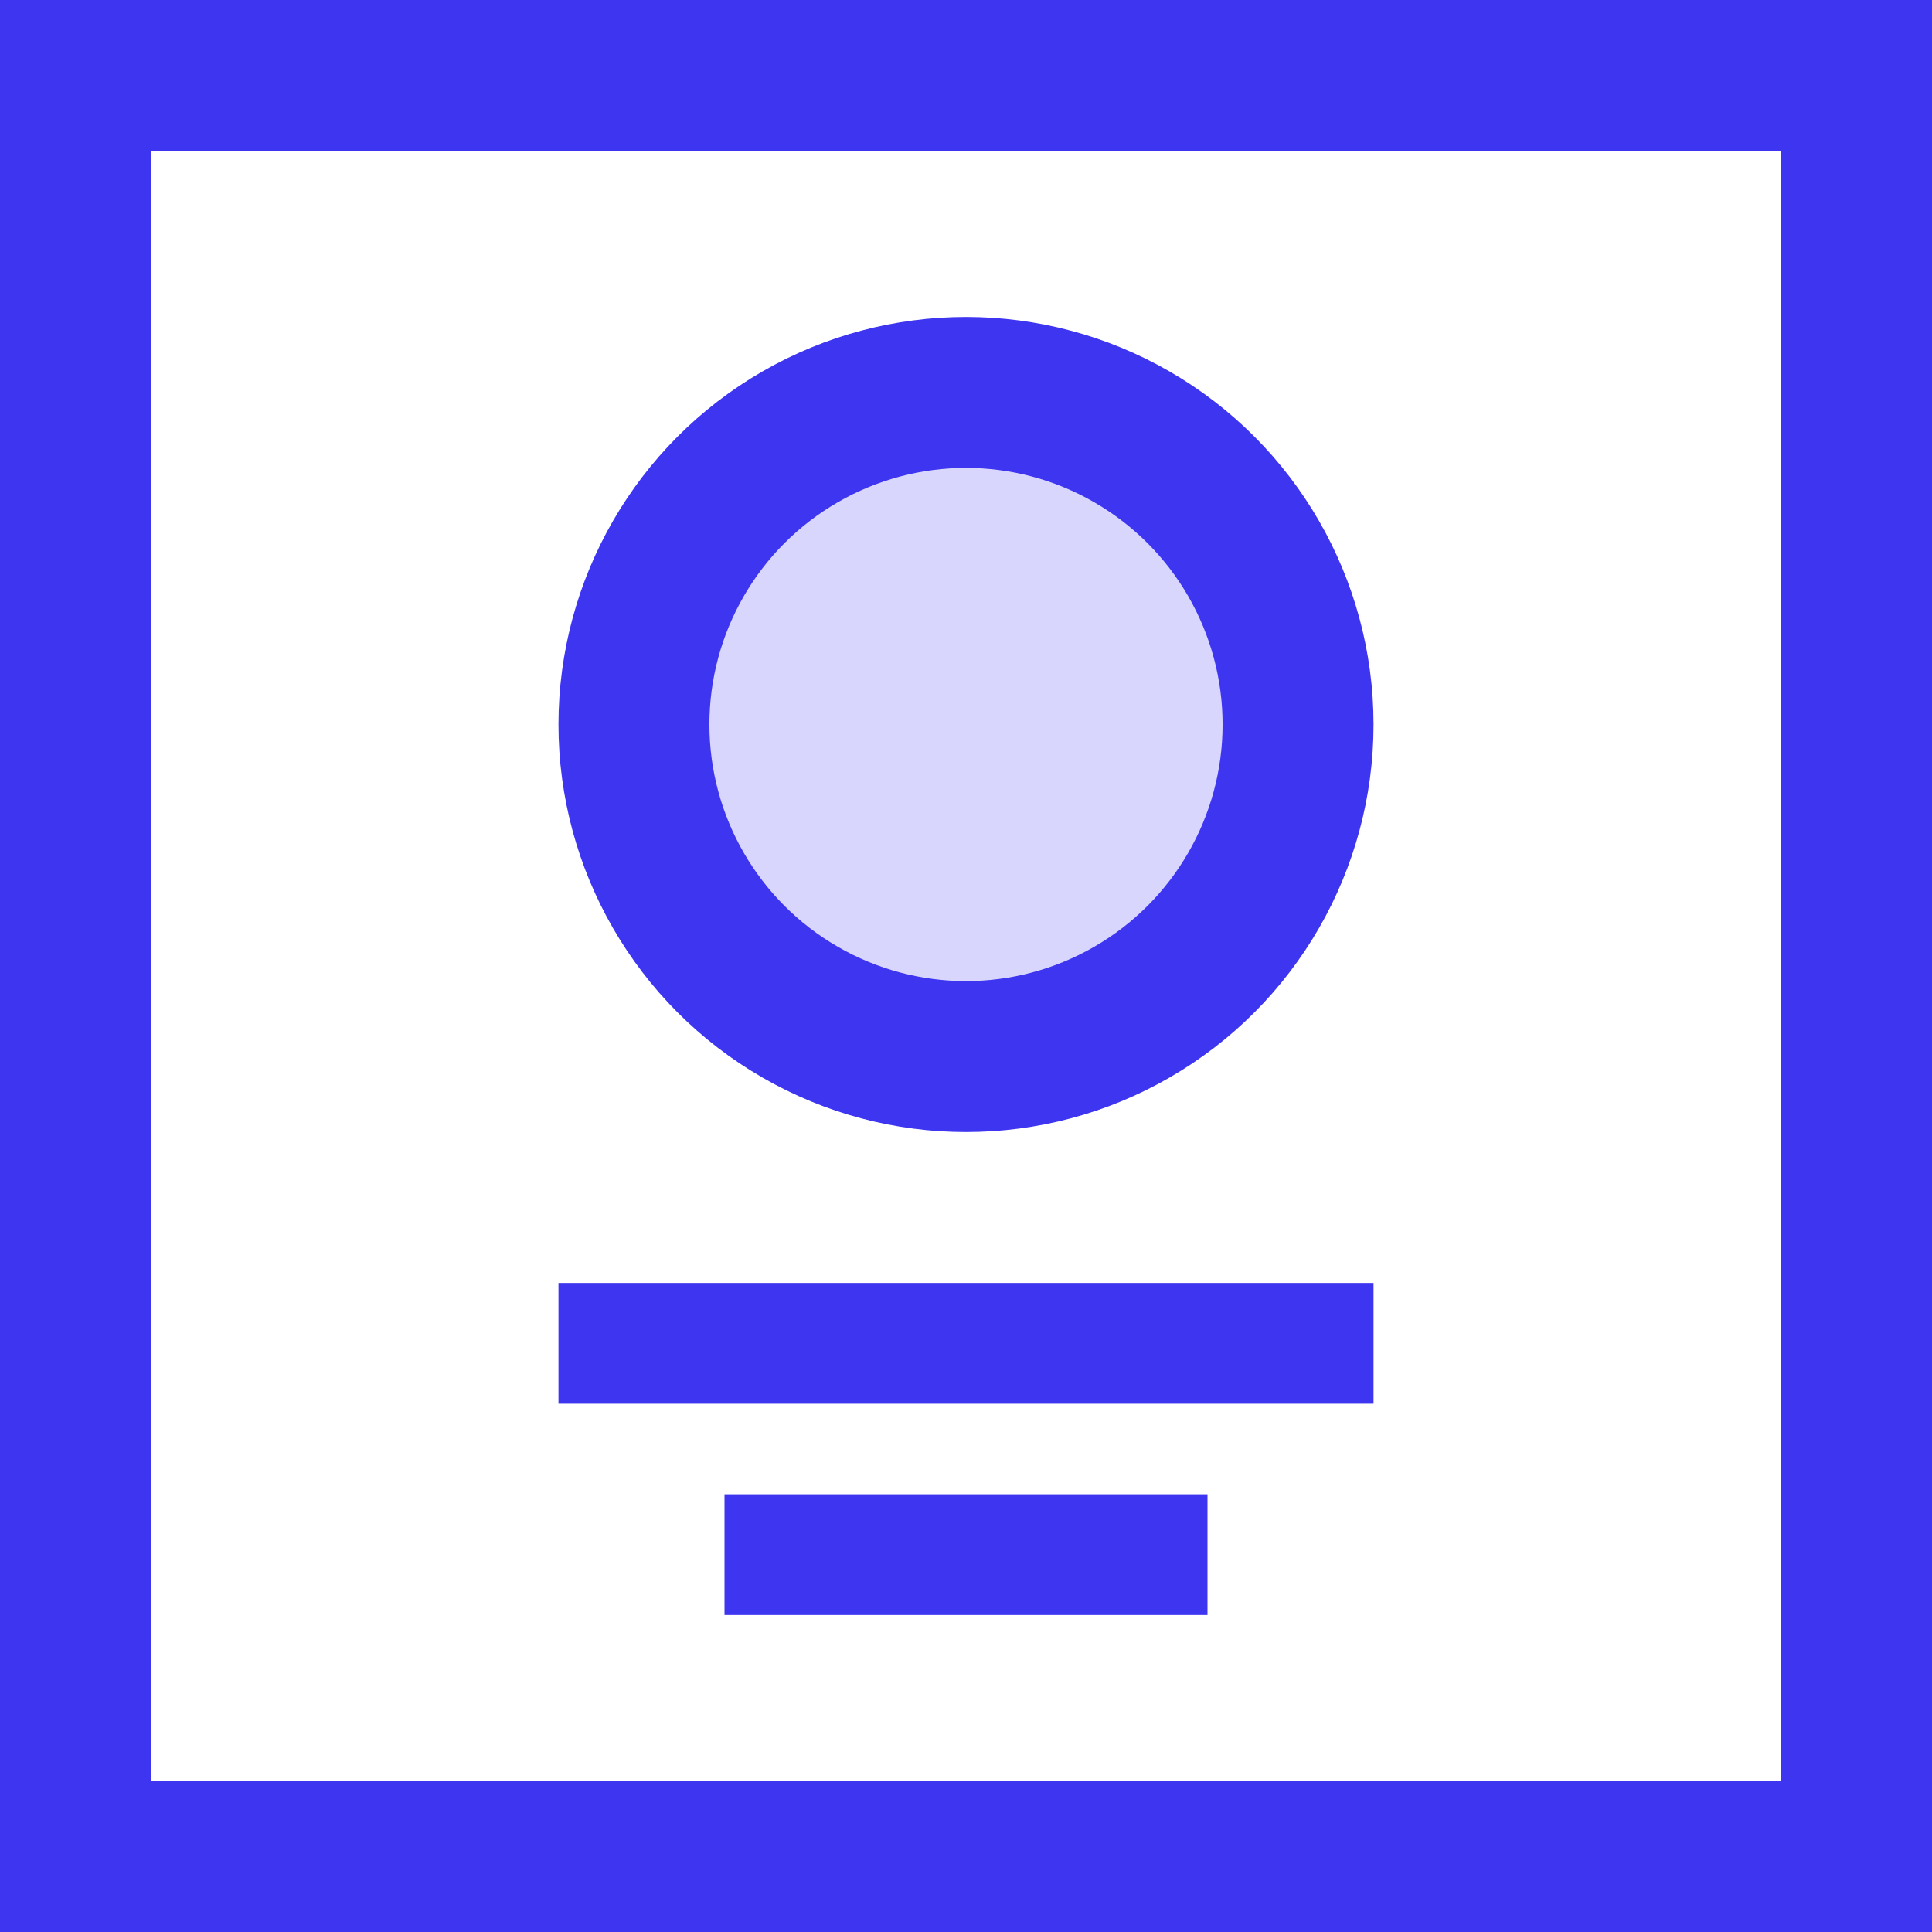
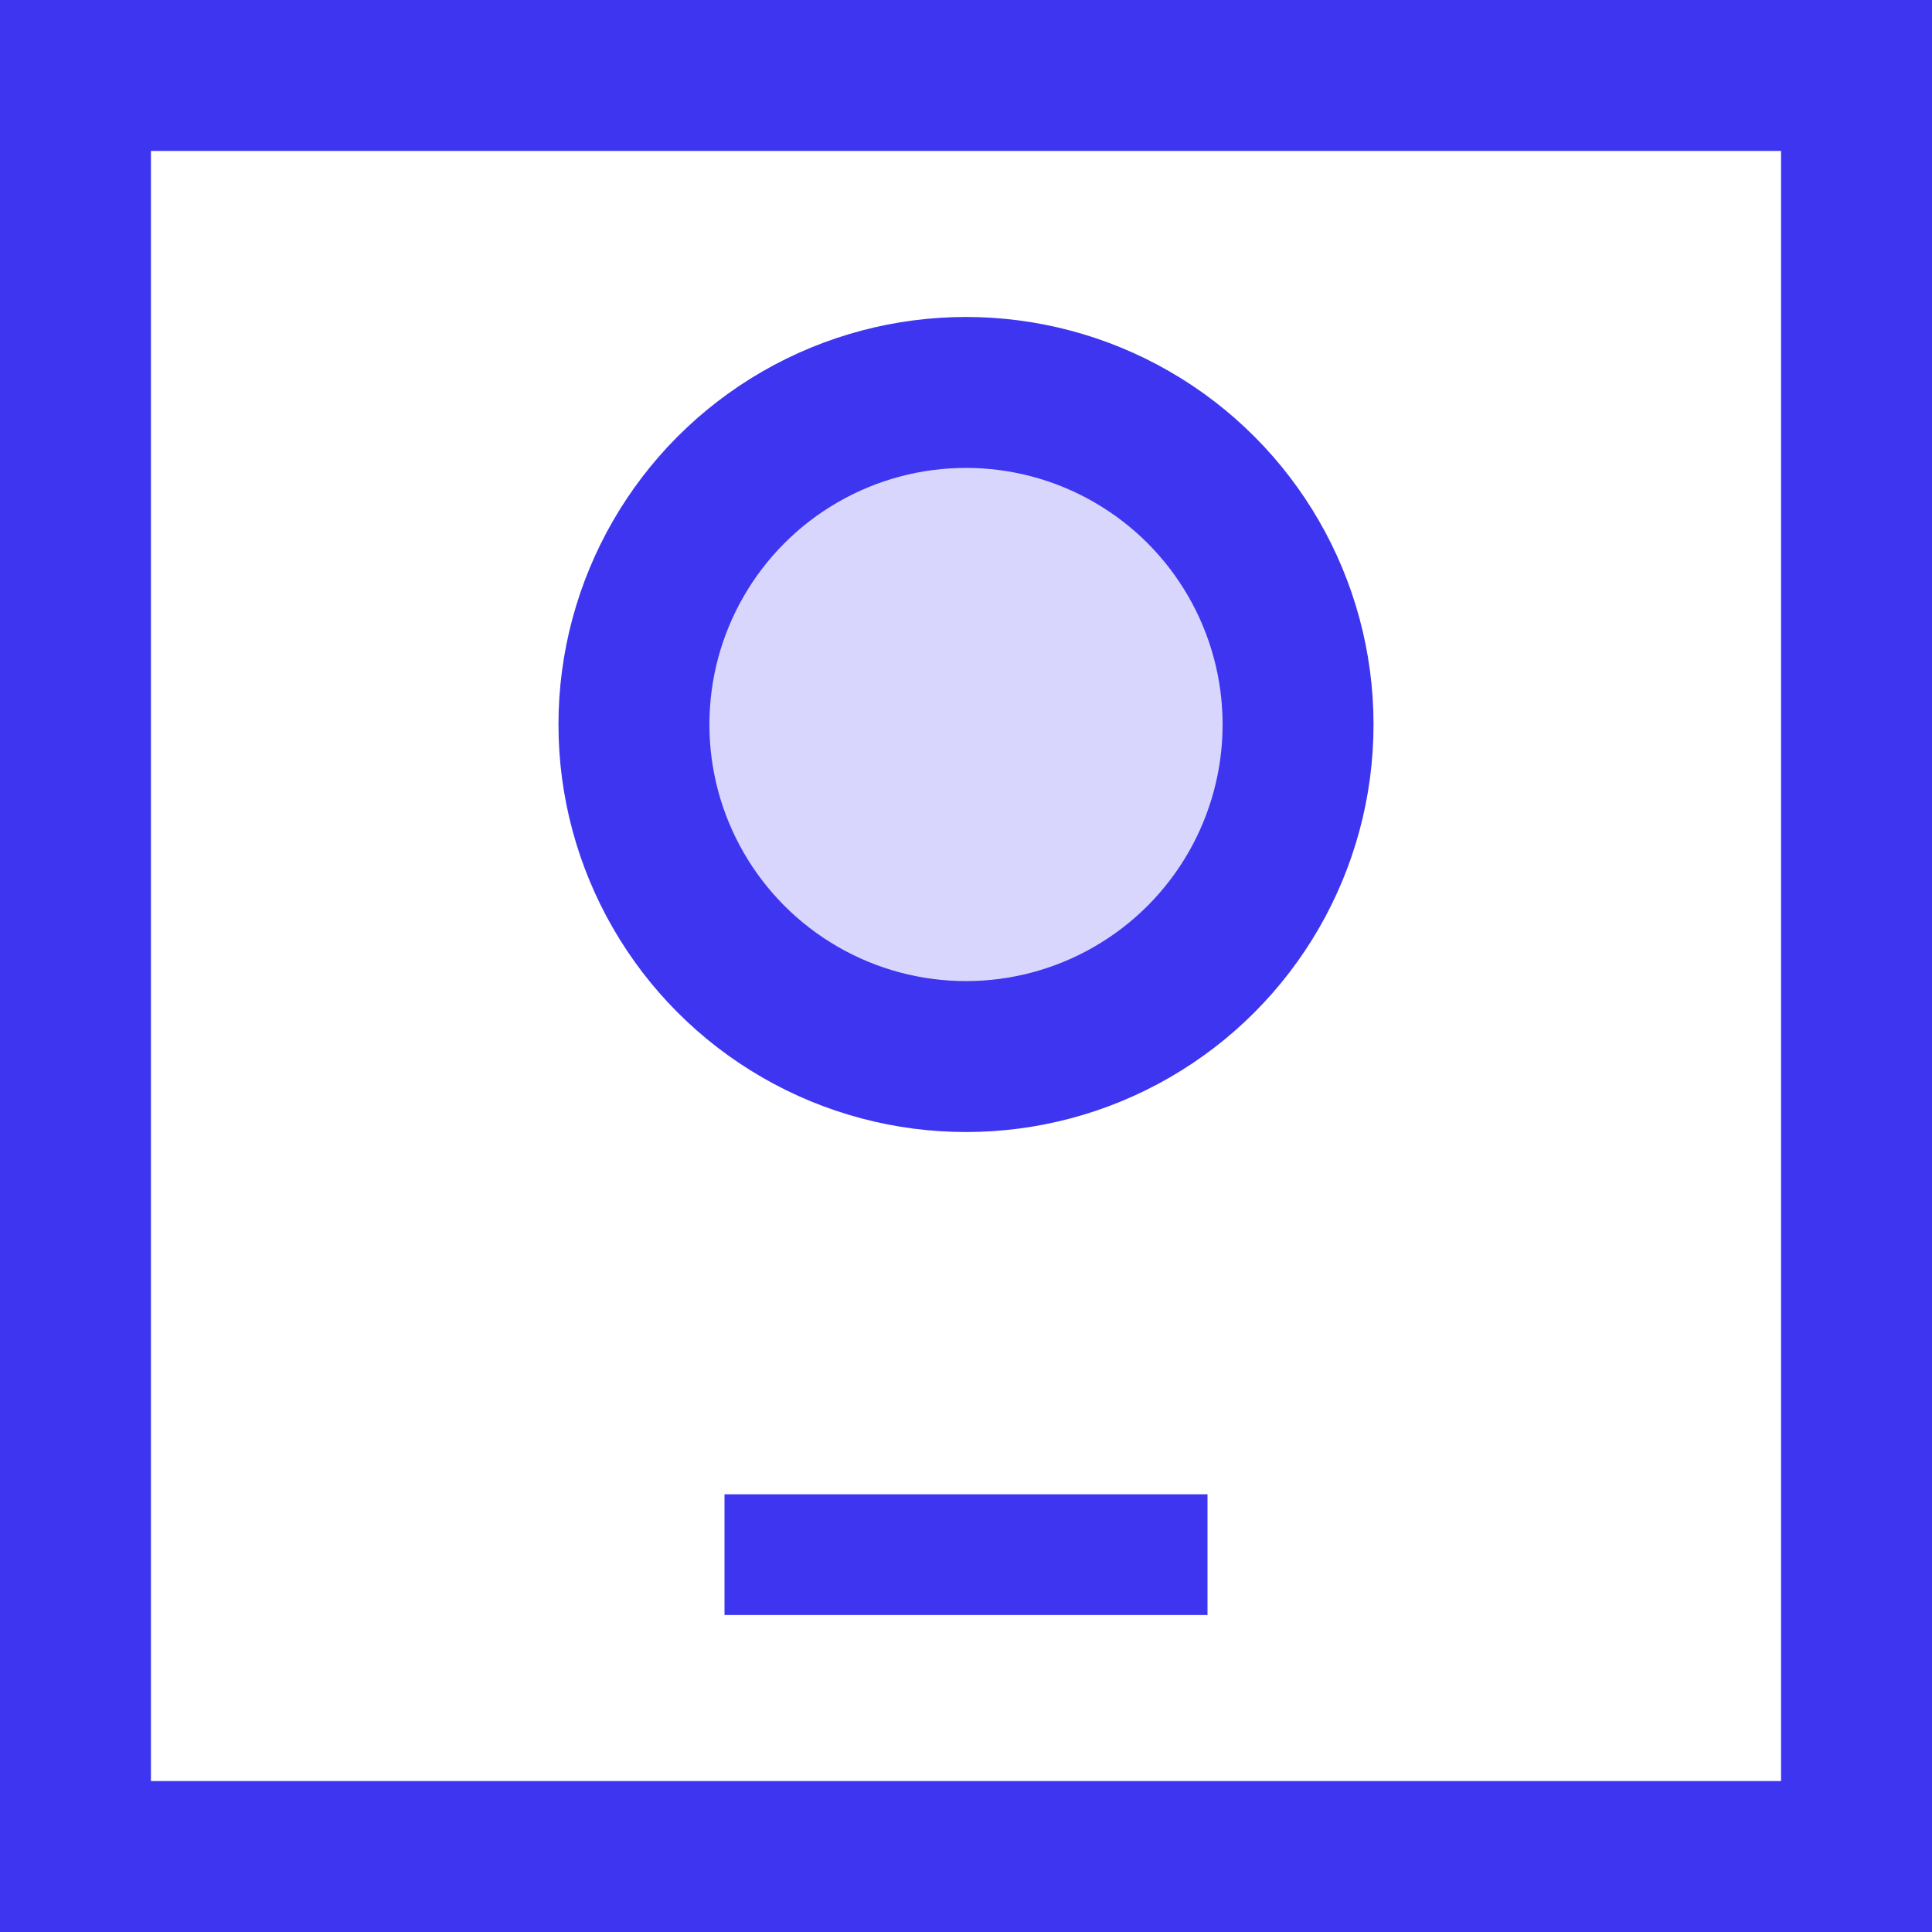
<svg xmlns="http://www.w3.org/2000/svg" width="128px" height="128px" viewBox="0 0 128 128" version="1.1">
  <title>pwr-icon_feature-meeting-calendar</title>
  <g id="Page-2" stroke="none" stroke-width="1" fill="none" fill-rule="evenodd">
    <g id="Feature-Overview" transform="translate(-1152, -640)">
      <g id="meeting-calendar" transform="translate(1152, 640)">
        <g id="schedule-copy" stroke="#3E35F1" stroke-width="10">
          <rect id="Rectangle-Copy" x="5" y="5" width="118" height="118" />
        </g>
        <circle id="Oval-Copy-12" stroke="#3E35F1" stroke-width="10" fill-opacity="0.2" fill="#3E35F1" cx="64" cy="48" r="22" />
        <rect id="Rectangle-Copy-20" fill="#3E35F1" x="48" y="99" width="32" height="8" />
-         <rect id="Rectangle-Copy-21" fill="#3E35F1" x="37" y="85" width="54" height="8" />
      </g>
    </g>
  </g>
</svg>